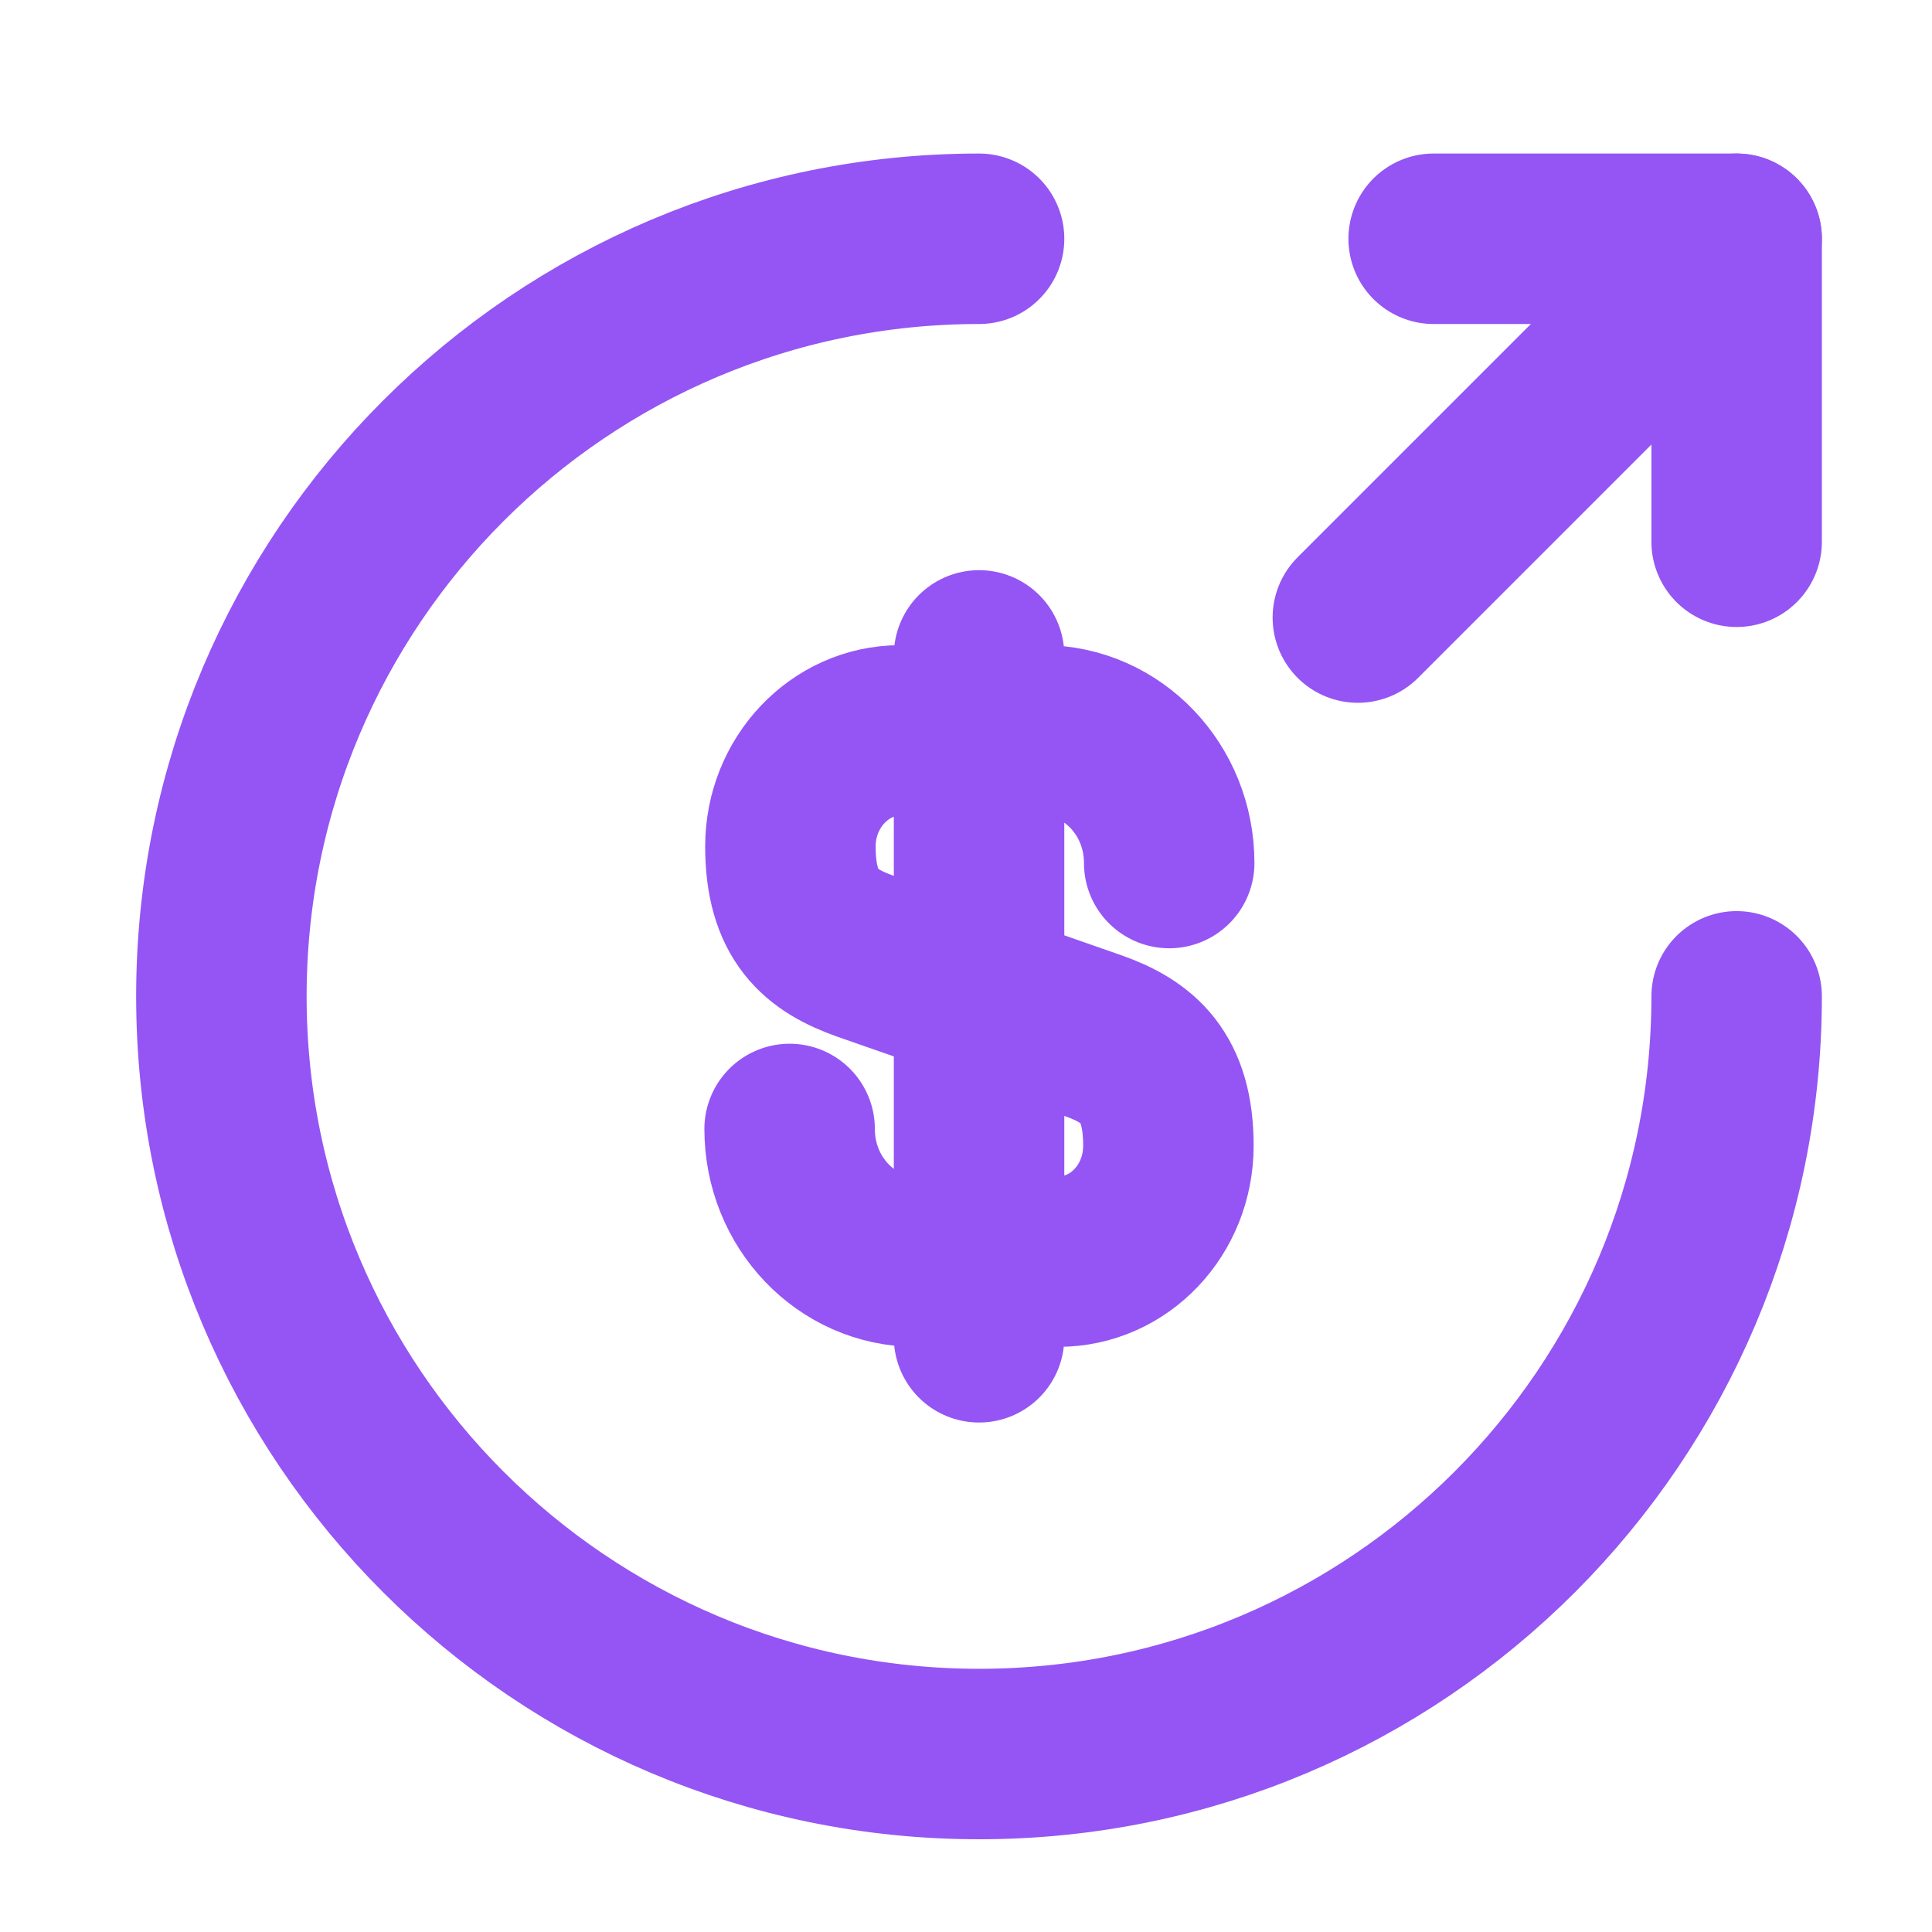
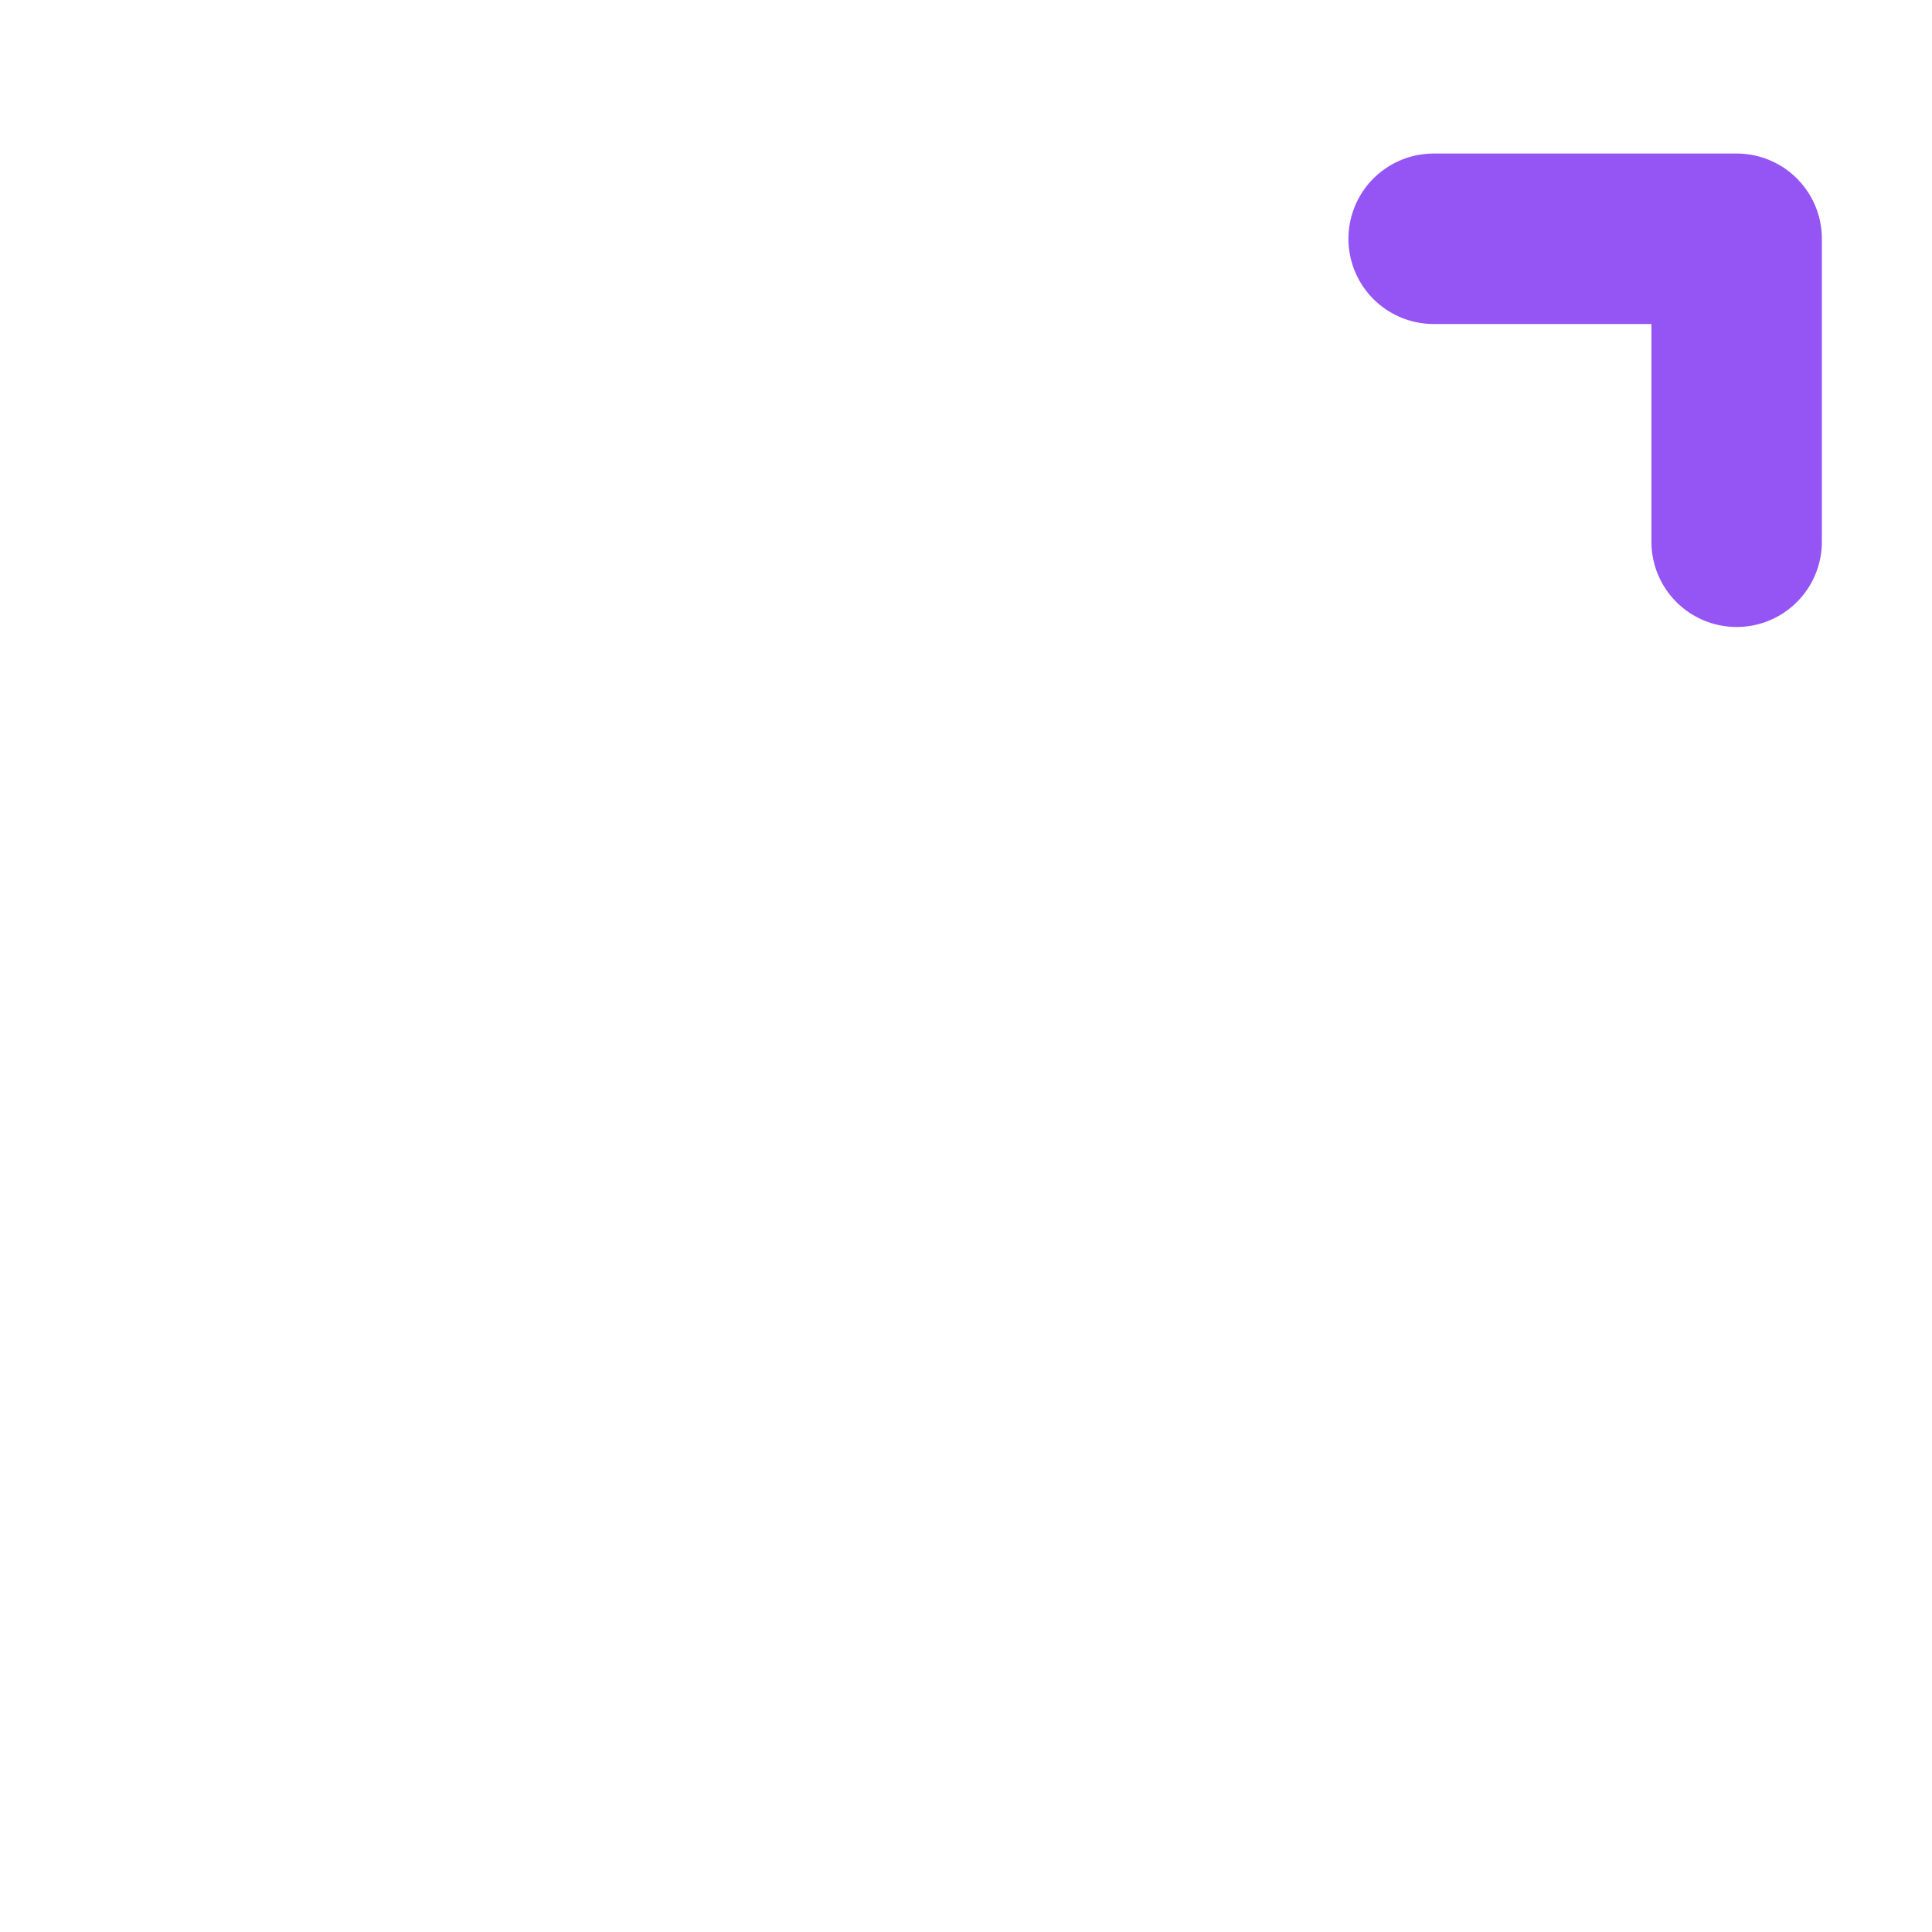
<svg xmlns="http://www.w3.org/2000/svg" width="17" height="17" viewBox="0 0 17 17" fill="none">
-   <path d="M6.948 9.934C6.948 10.581 7.448 11.101 8.061 11.101H9.315C9.848 11.101 10.281 10.647 10.281 10.081C10.281 9.474 10.015 9.254 9.621 9.114L7.615 8.414C7.221 8.274 6.955 8.061 6.955 7.447C6.955 6.887 7.388 6.427 7.921 6.427H9.175C9.788 6.427 10.288 6.947 10.288 7.594" stroke="#9455F4" stroke-width="1.5" stroke-linecap="round" stroke-linejoin="round" />
-   <path d="M8.615 5.767V11.767" stroke="#9455F4" stroke-width="1.5" stroke-linecap="round" stroke-linejoin="round" />
-   <path d="M15.281 8.767C15.281 12.447 12.295 15.434 8.615 15.434C4.935 15.434 1.948 12.447 1.948 8.767C1.948 5.087 4.935 2.101 8.615 2.101" stroke="#9455F4" stroke-width="1.5" stroke-linecap="round" stroke-linejoin="round" />
  <path d="M15.281 4.767V2.101H12.615" stroke="#9455F4" stroke-width="1.5" stroke-linecap="round" stroke-linejoin="round" />
-   <path d="M11.948 5.434L15.281 2.101" stroke="#9455F4" stroke-width="1.5" stroke-linecap="round" stroke-linejoin="round" />
</svg>